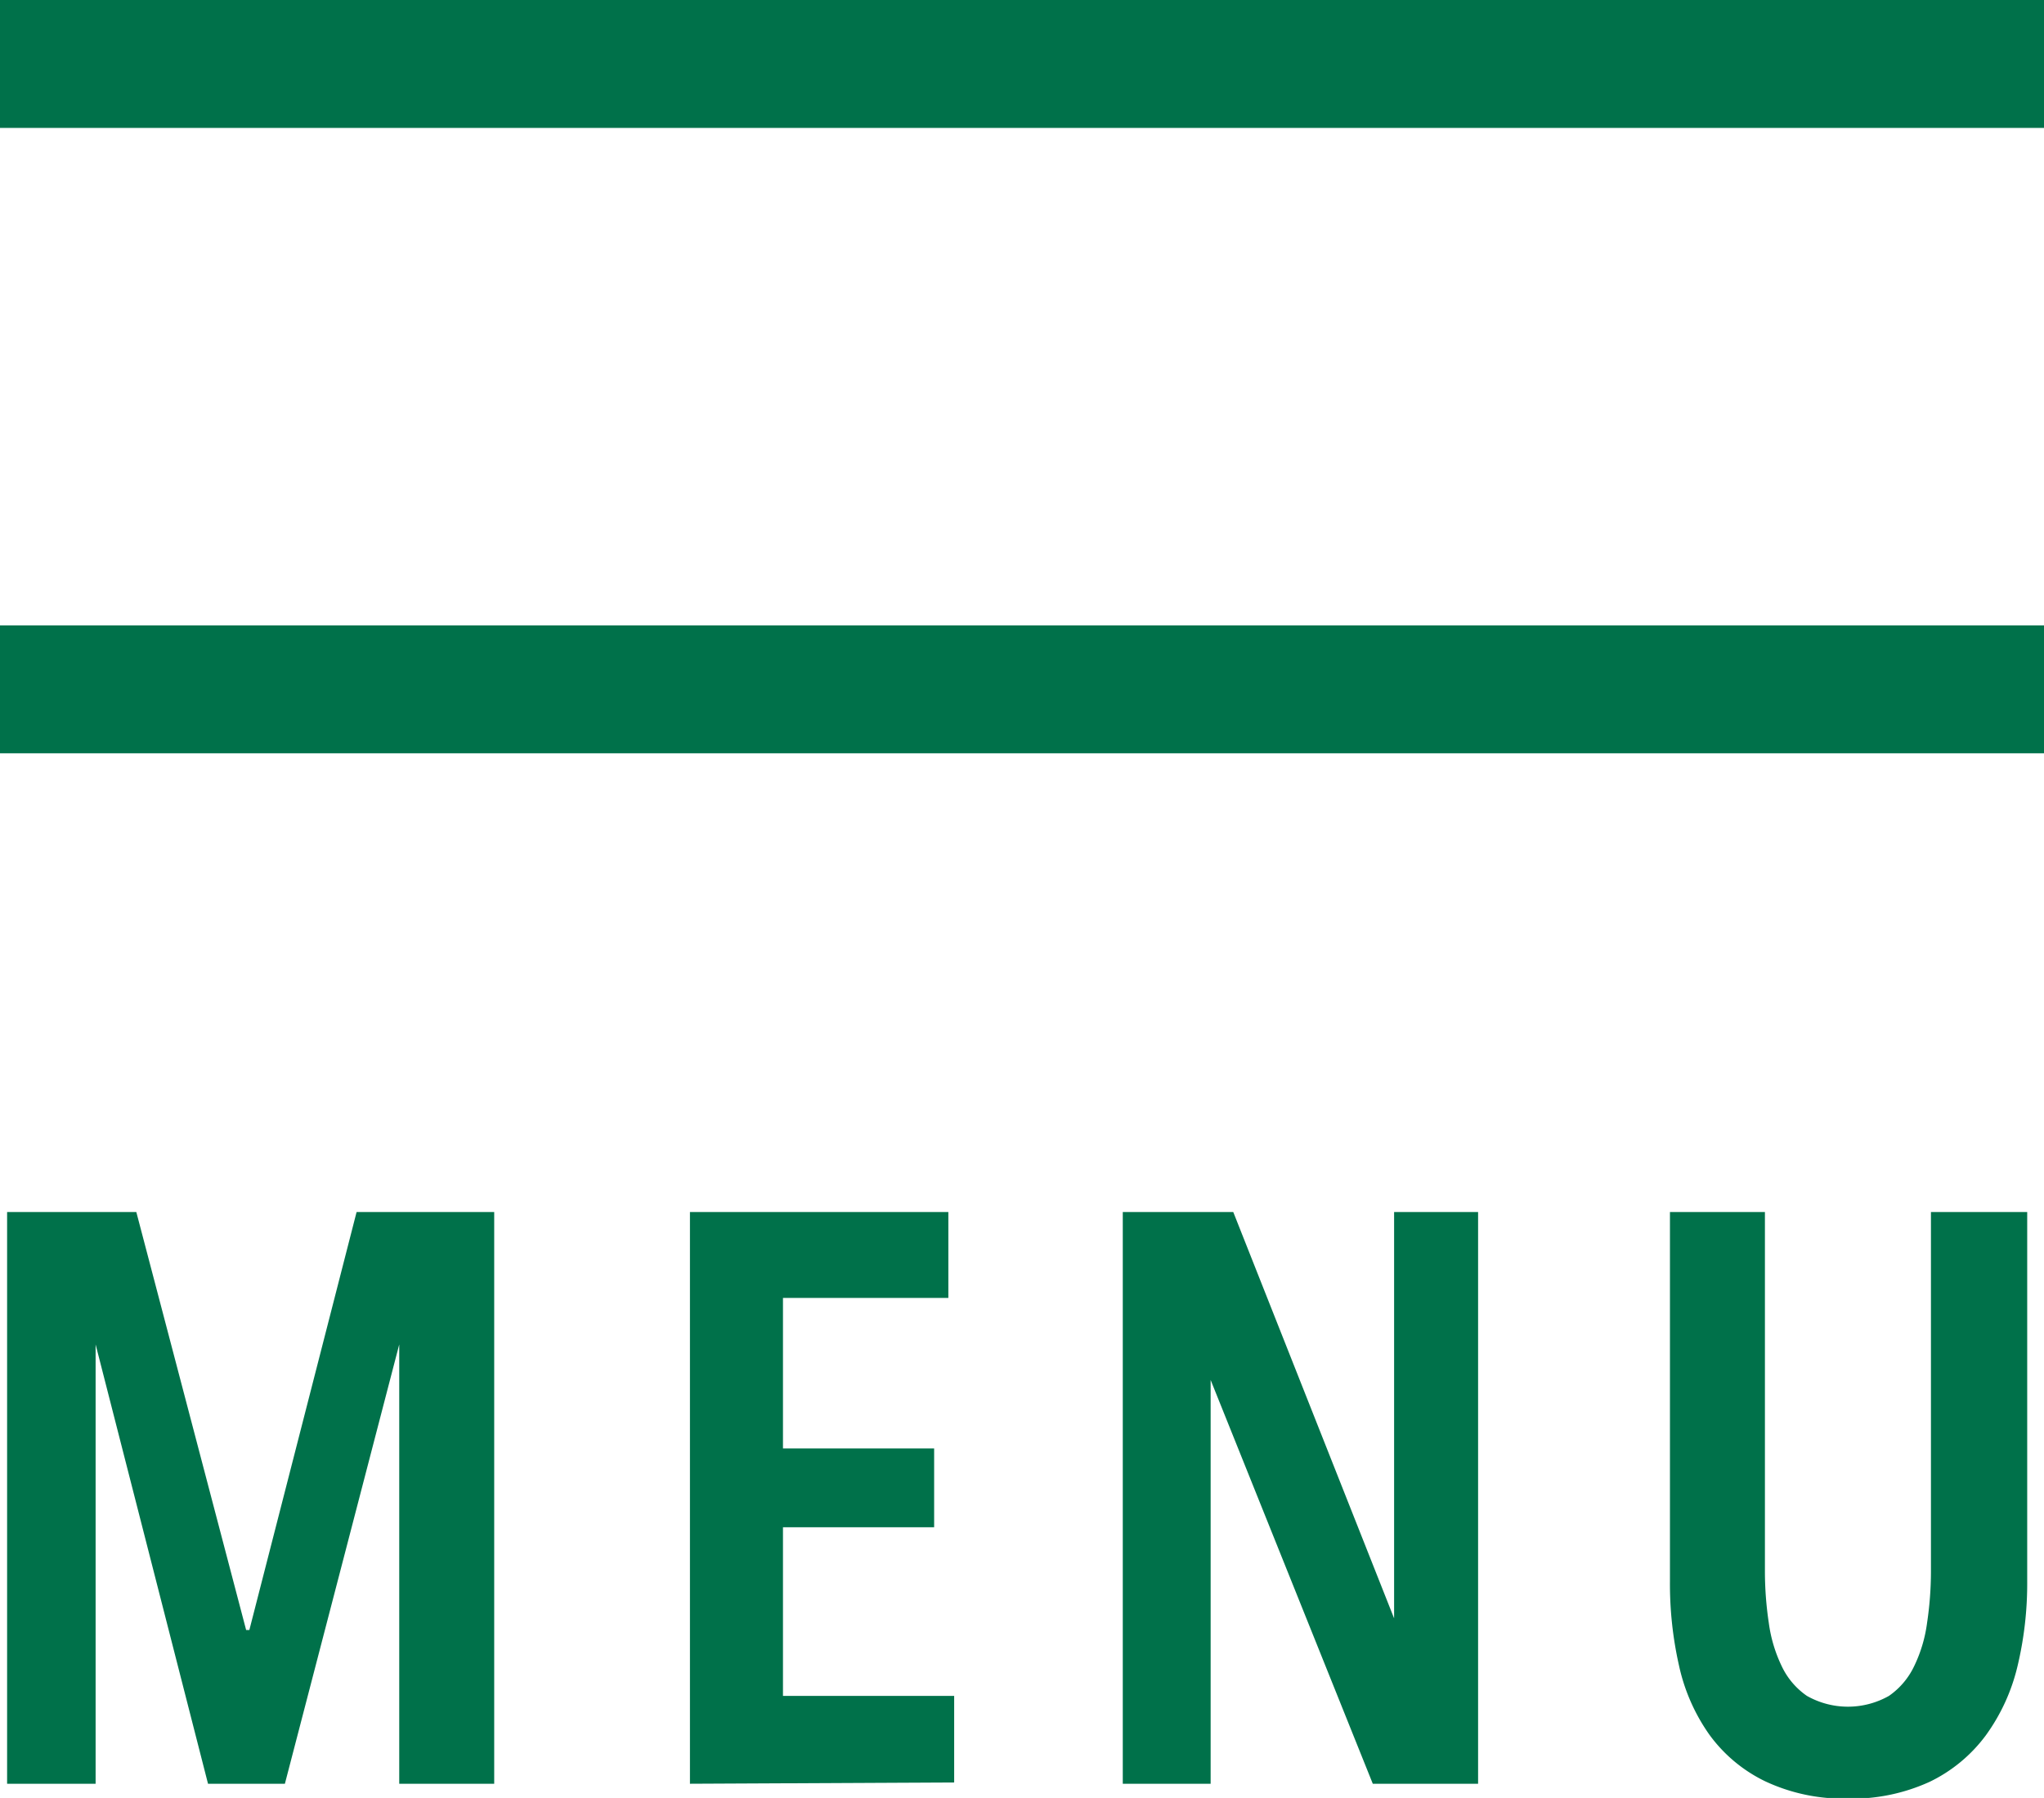
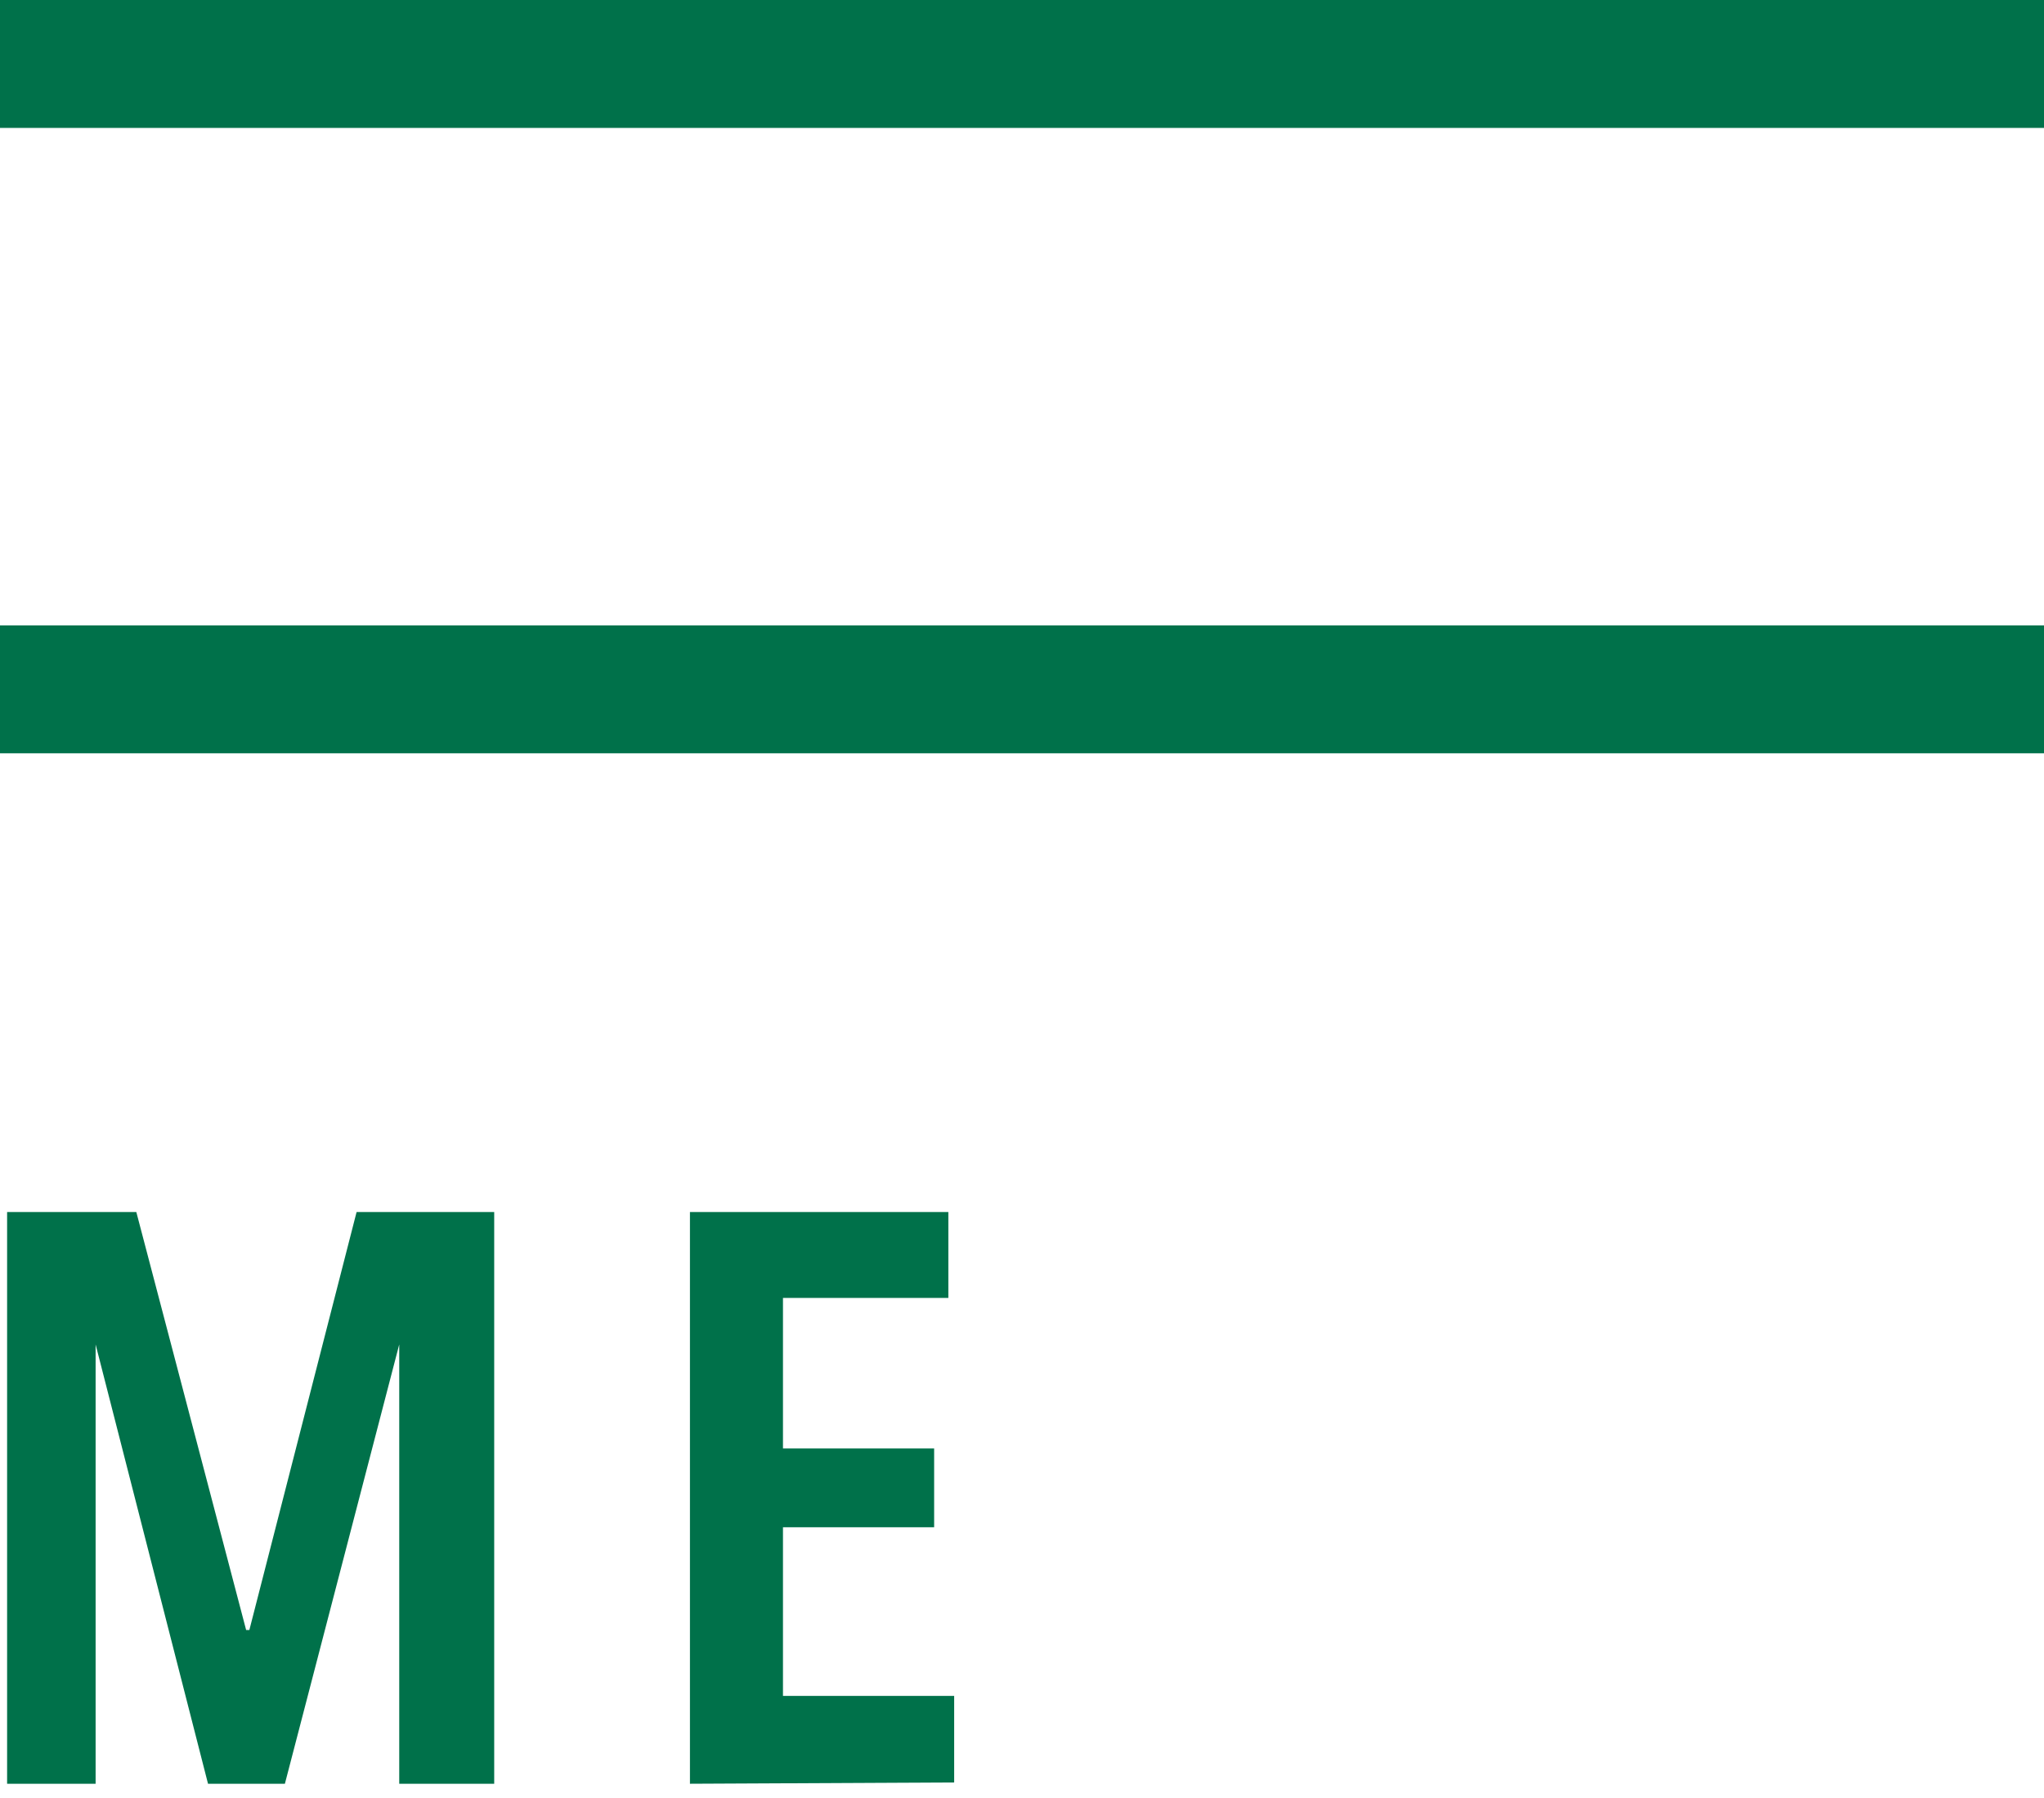
<svg xmlns="http://www.w3.org/2000/svg" id="Layer_1" data-name="Layer 1" viewBox="0 0 31.64 27.83">
  <defs>
    <style>.cls-1{fill:#00714a;}</style>
  </defs>
  <title>GlobalMenu</title>
  <path class="cls-1" d="M6.86,30.19l0-6.8h0l-1.77,6.8H3.9l-1.74-6.8h0l0,6.8H.79V21.34h2l1.7,6.47h.05l1.66-6.47H8.33v8.85Z" transform="translate(-0.68 -2.58)" />
  <path class="cls-1" d="M11.36,30.19V21.34h4v1.33H12.8V25h2.34v1.22H12.8v2.61h2.65v1.34Z" transform="translate(-0.68 -2.58)" />
-   <path class="cls-1" d="M21.93,30.19l-2.51-6.25h0l0,6.25H18.06V21.34h1.71l2.49,6.29h0V21.34h1.3v8.85Z" transform="translate(-0.68 -2.58)" />
-   <path class="cls-1" d="M31.91,28.37a3,3,0,0,1-.49,1.07,2.35,2.35,0,0,1-.87.72,2.9,2.9,0,0,1-1.29.26A2.85,2.85,0,0,1,28,30.15a2.31,2.31,0,0,1-.86-.72,2.93,2.93,0,0,1-.47-1.07,5.72,5.72,0,0,1-.14-1.31V21.34H28v5.57a5.4,5.4,0,0,0,.06.79,2.22,2.22,0,0,0,.2.67,1.16,1.16,0,0,0,.39.46,1.29,1.29,0,0,0,1.27,0,1.17,1.17,0,0,0,.39-.46,2.19,2.19,0,0,0,.2-.67,5.4,5.4,0,0,0,.06-.79V21.34h1.49v5.71A5.51,5.51,0,0,1,31.91,28.37Z" transform="translate(-0.68 -2.58)" />
  <rect class="cls-1" y="9.68" width="31.64" height="1.98" />
  <rect class="cls-1" width="31.64" height="1.98" />
</svg>